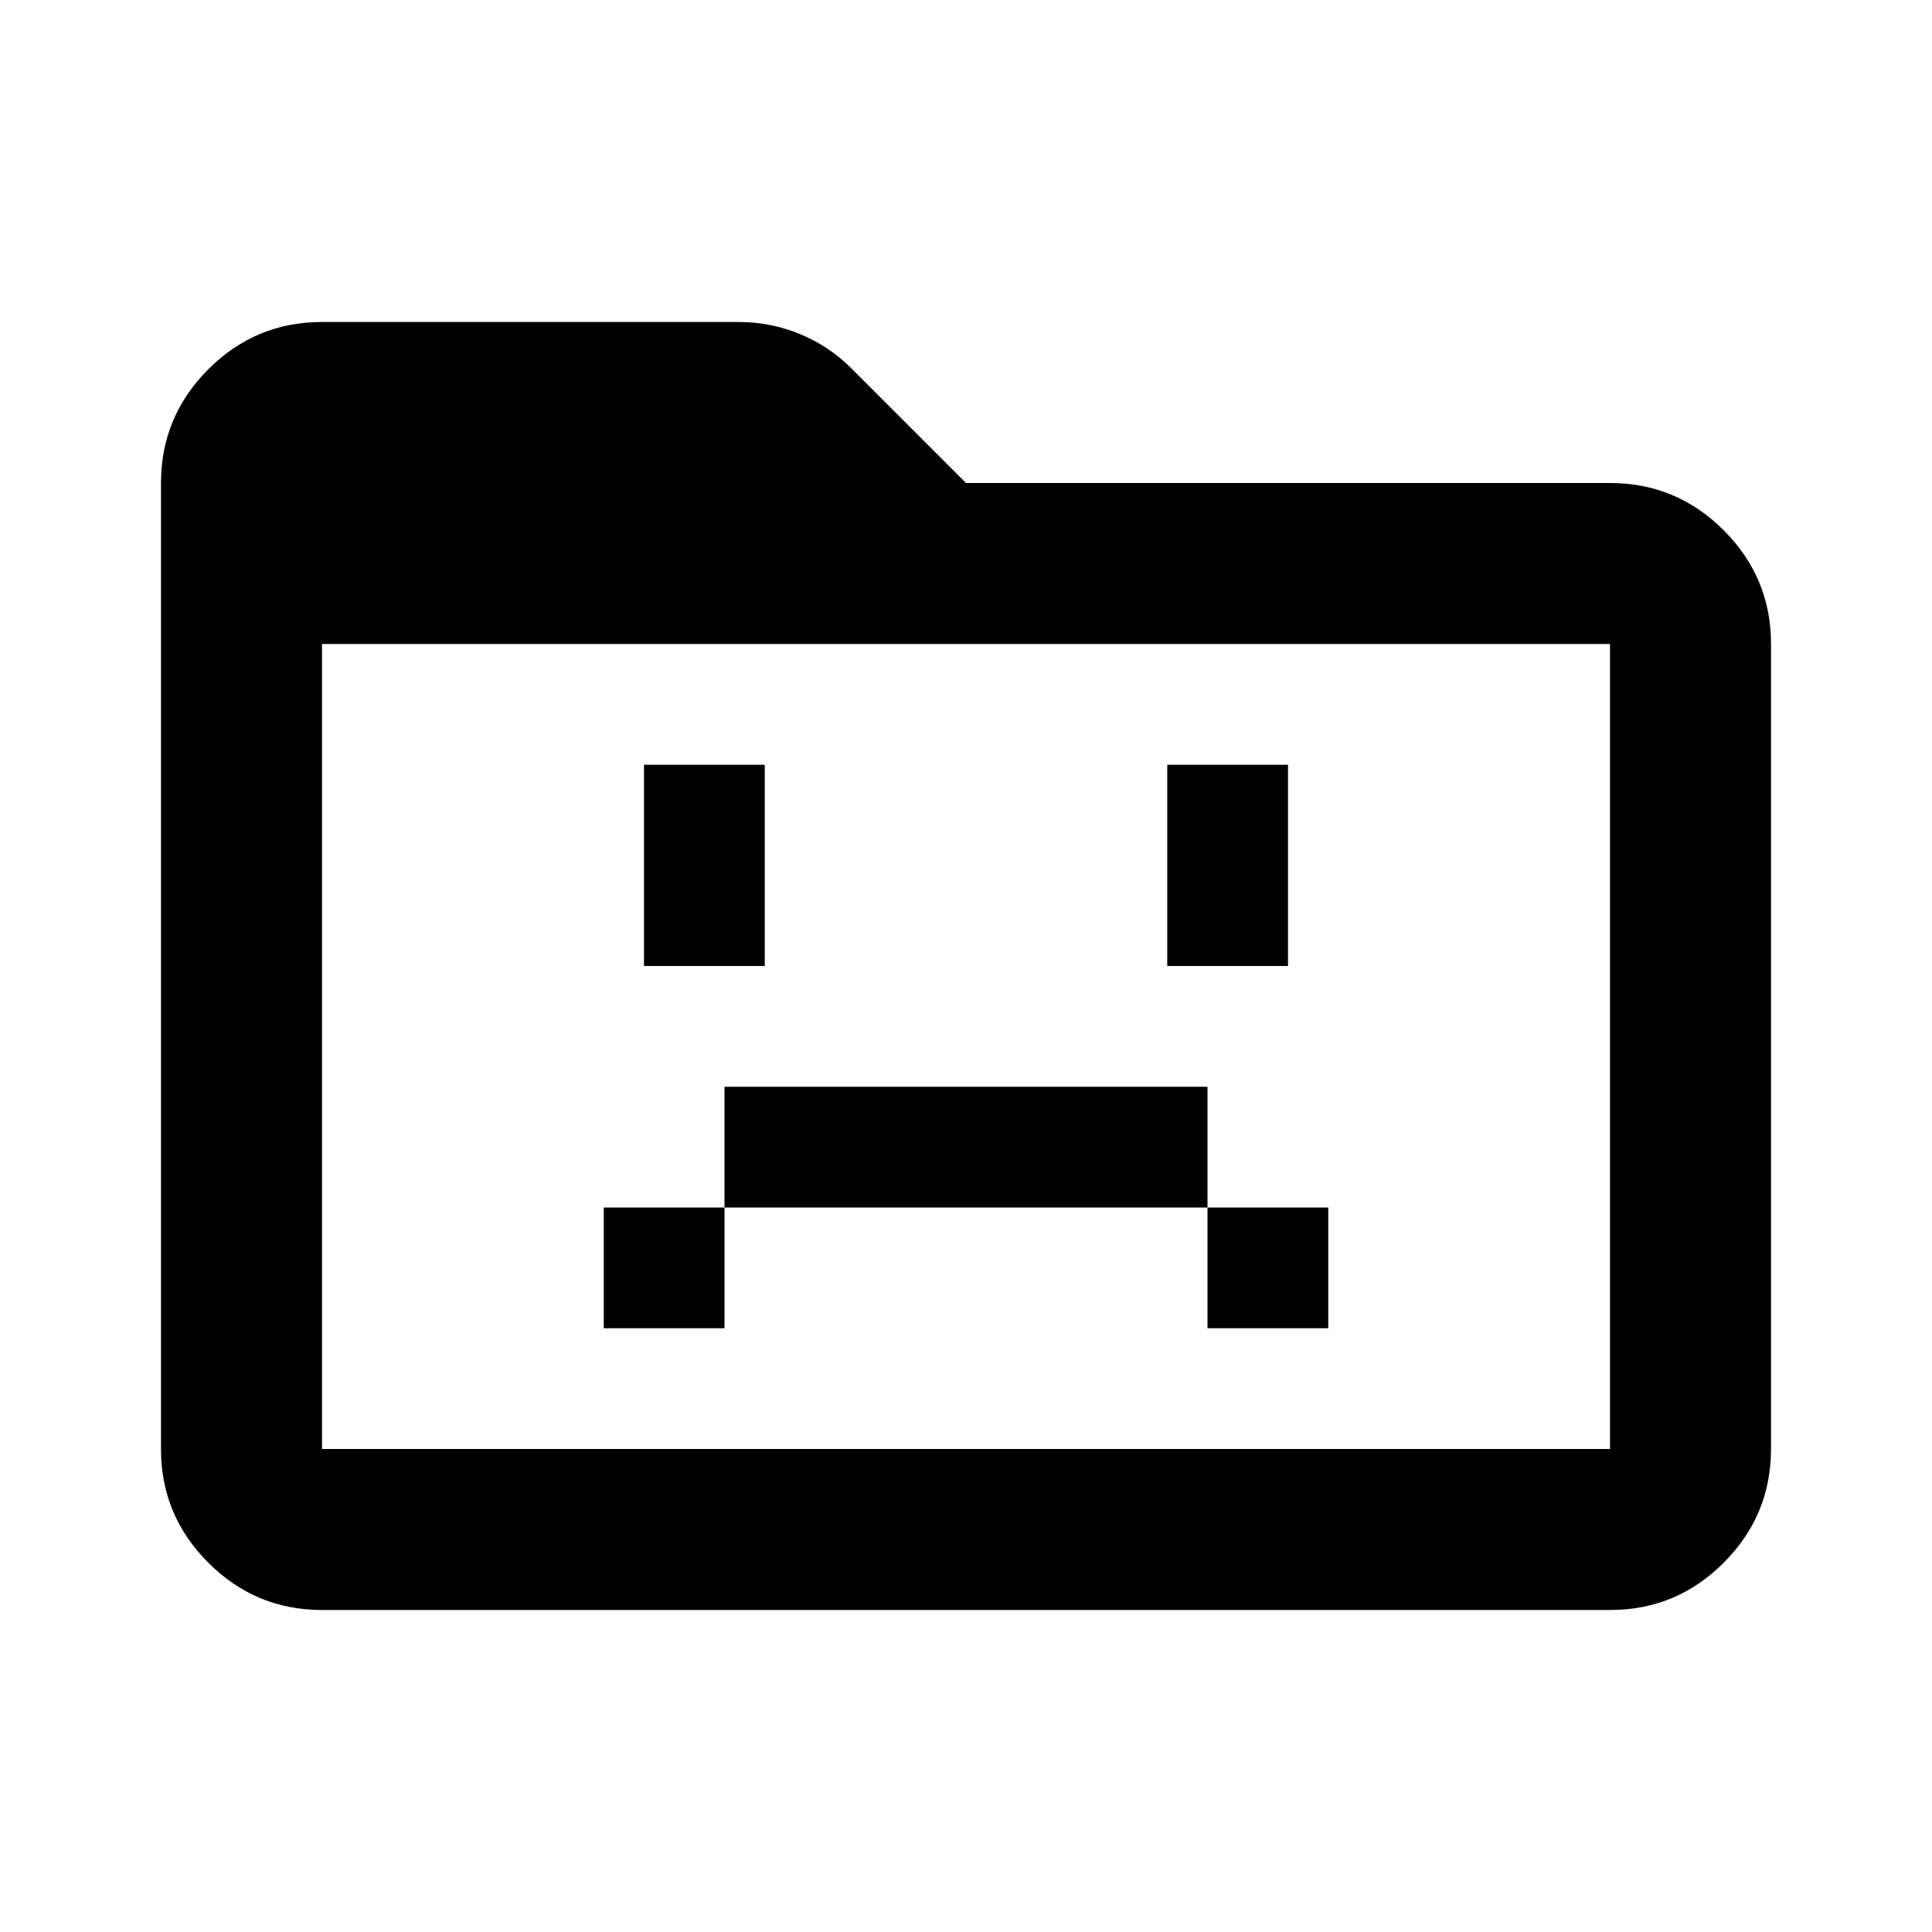
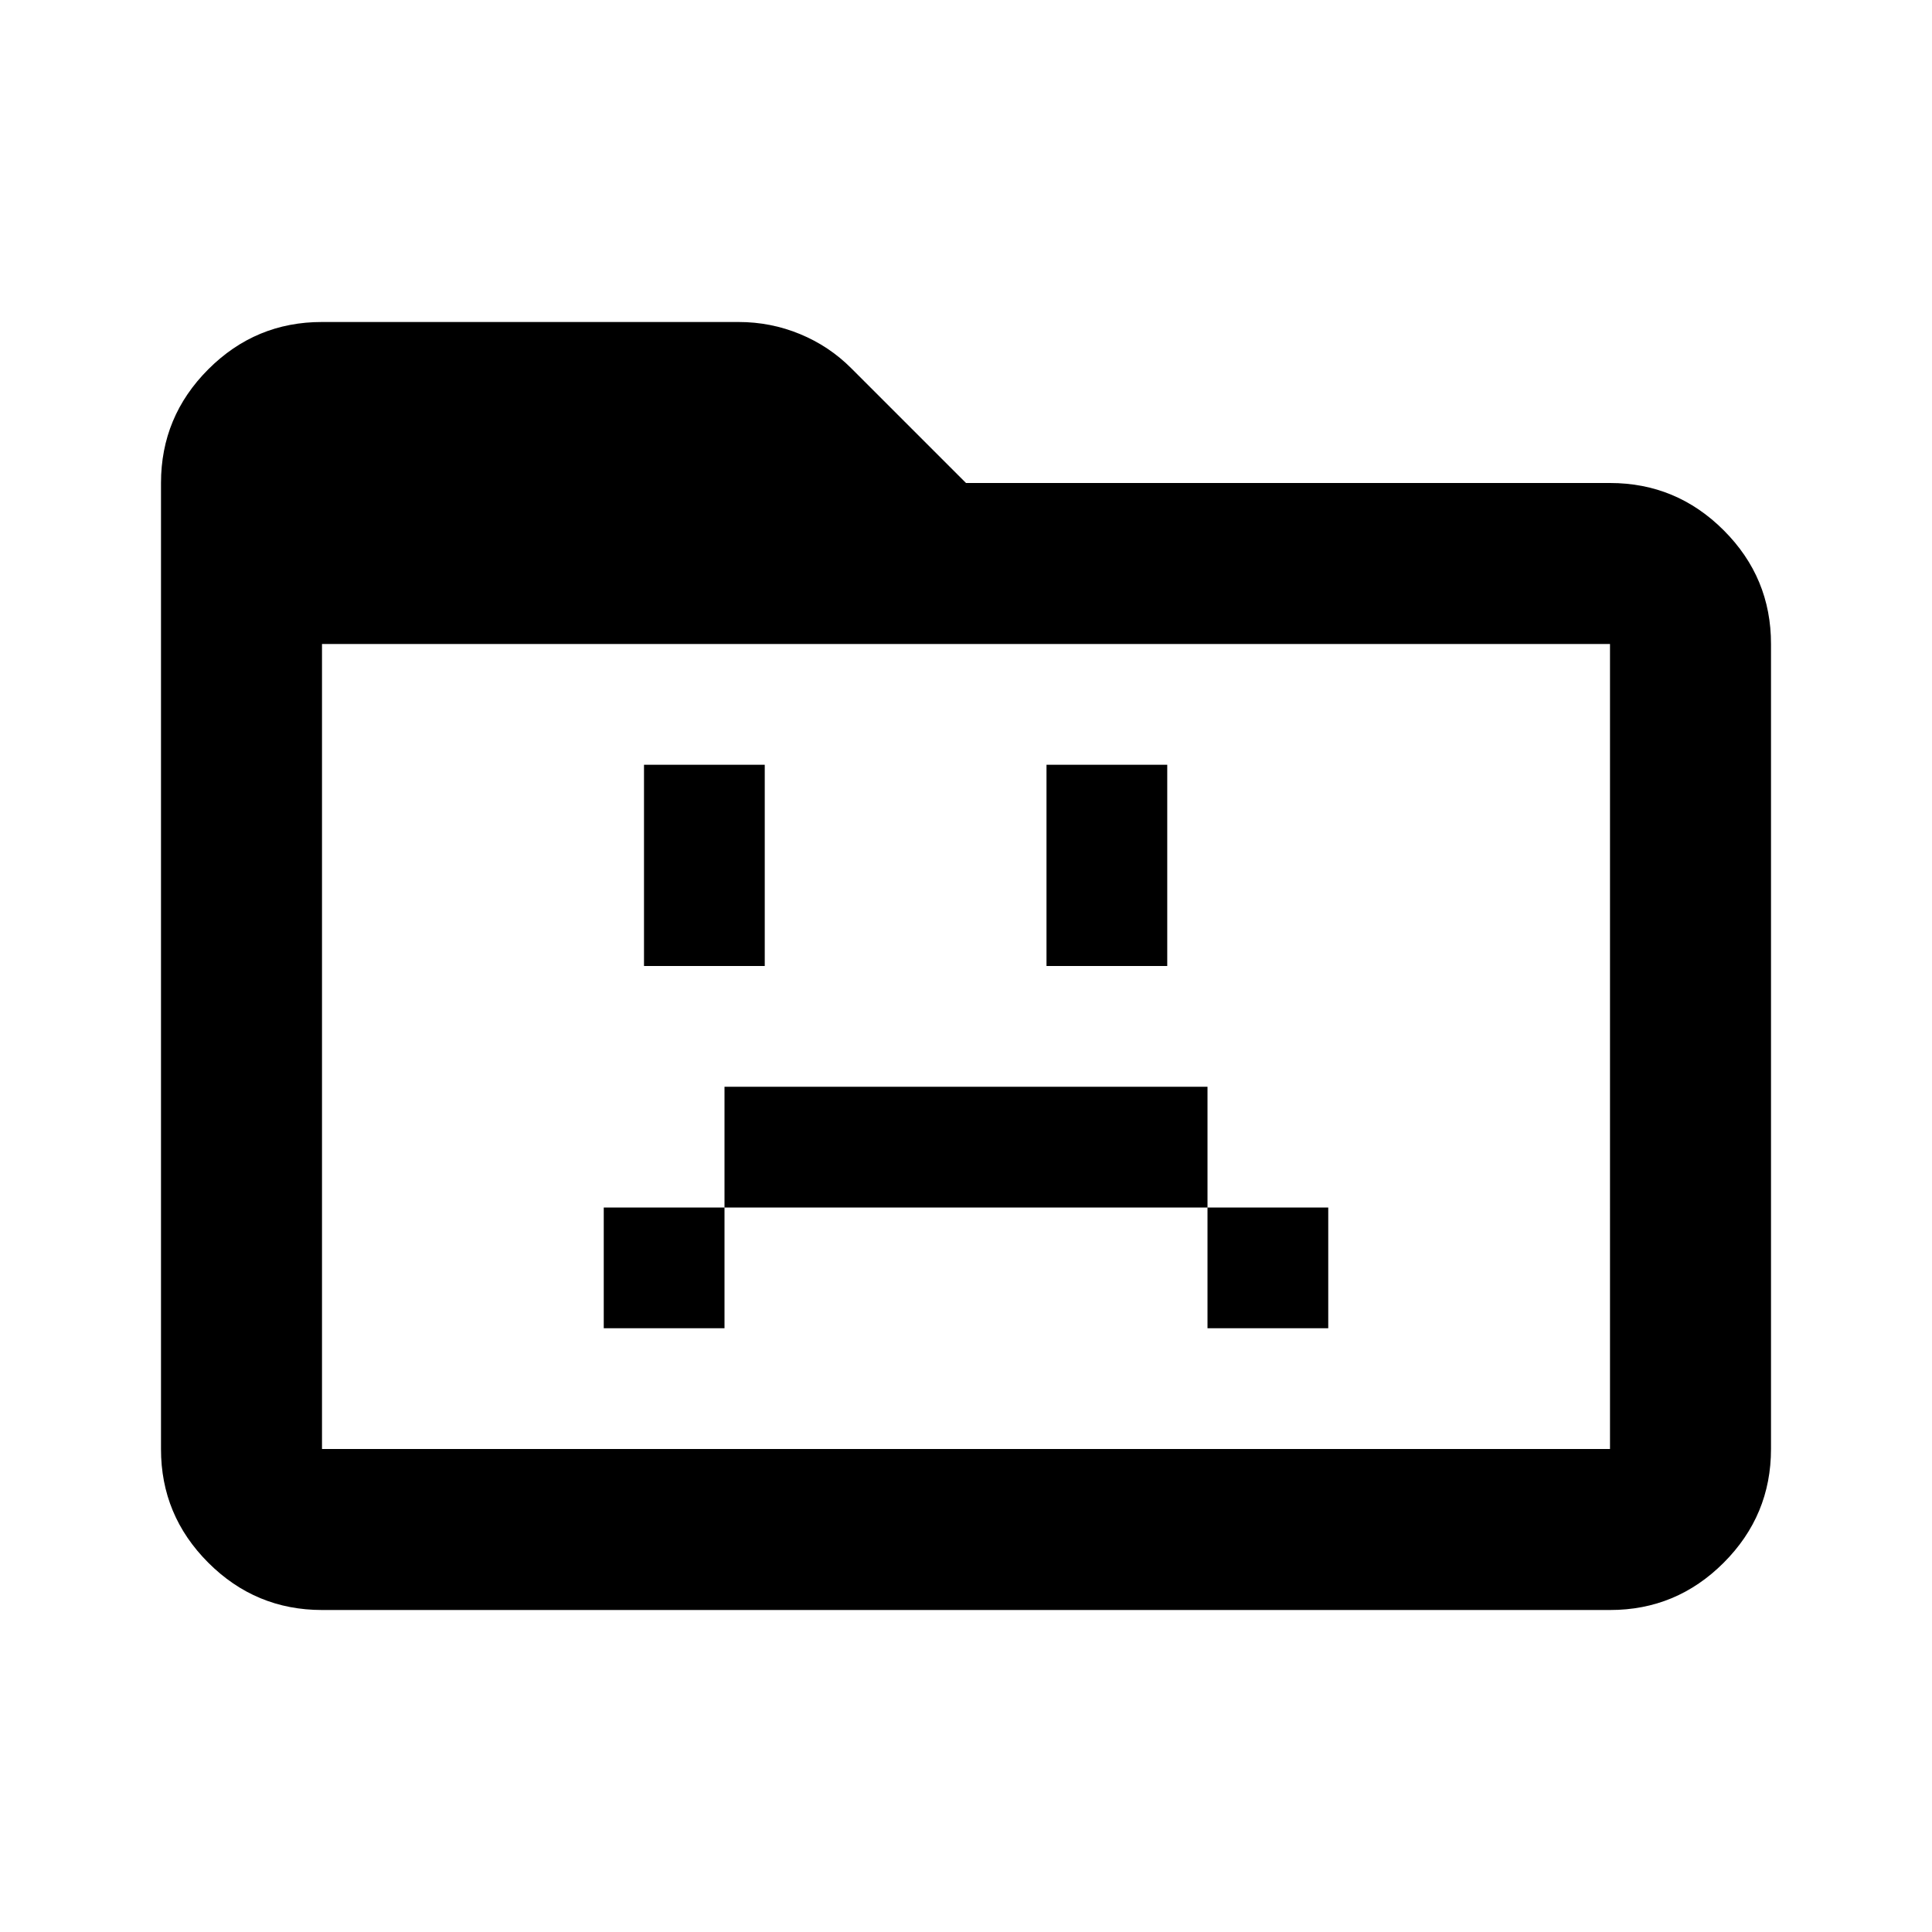
<svg xmlns="http://www.w3.org/2000/svg" width="800" height="800" viewBox="0 0 24 24">
-   <path fill="currentColor" d="M7.5 16.5H9V15h6v1.5h1.5V15H15v-1.5H9V15H7.5v1.5ZM8 12h1.5V9.5H8V12Zm6.5 0H16V9.5h-1.5V12ZM4 20q-.825 0-1.413-.588T2 18V6q0-.825.588-1.413T4 4h5.175q.4 0 .763.15t.637.425L12 6h8q.825 0 1.413.588T22 8v10q0 .825-.588 1.413T20 20H4Zm0-2h16V8H4v10Zm0 0V8v10Z" />
+   <path fill="currentColor" d="M7.5 16.5H9V15h6v1.5h1.5V15H15v-1.5H9V15H7.5v1.5ZM8 12h1.5V9.5H8V12Zm6.5 0V9.5h-1.5V12ZM4 20q-.825 0-1.413-.588T2 18V6q0-.825.588-1.413T4 4h5.175q.4 0 .763.15t.637.425L12 6h8q.825 0 1.413.588T22 8v10q0 .825-.588 1.413T20 20H4Zm0-2h16V8H4v10Zm0 0V8v10Z" />
</svg>